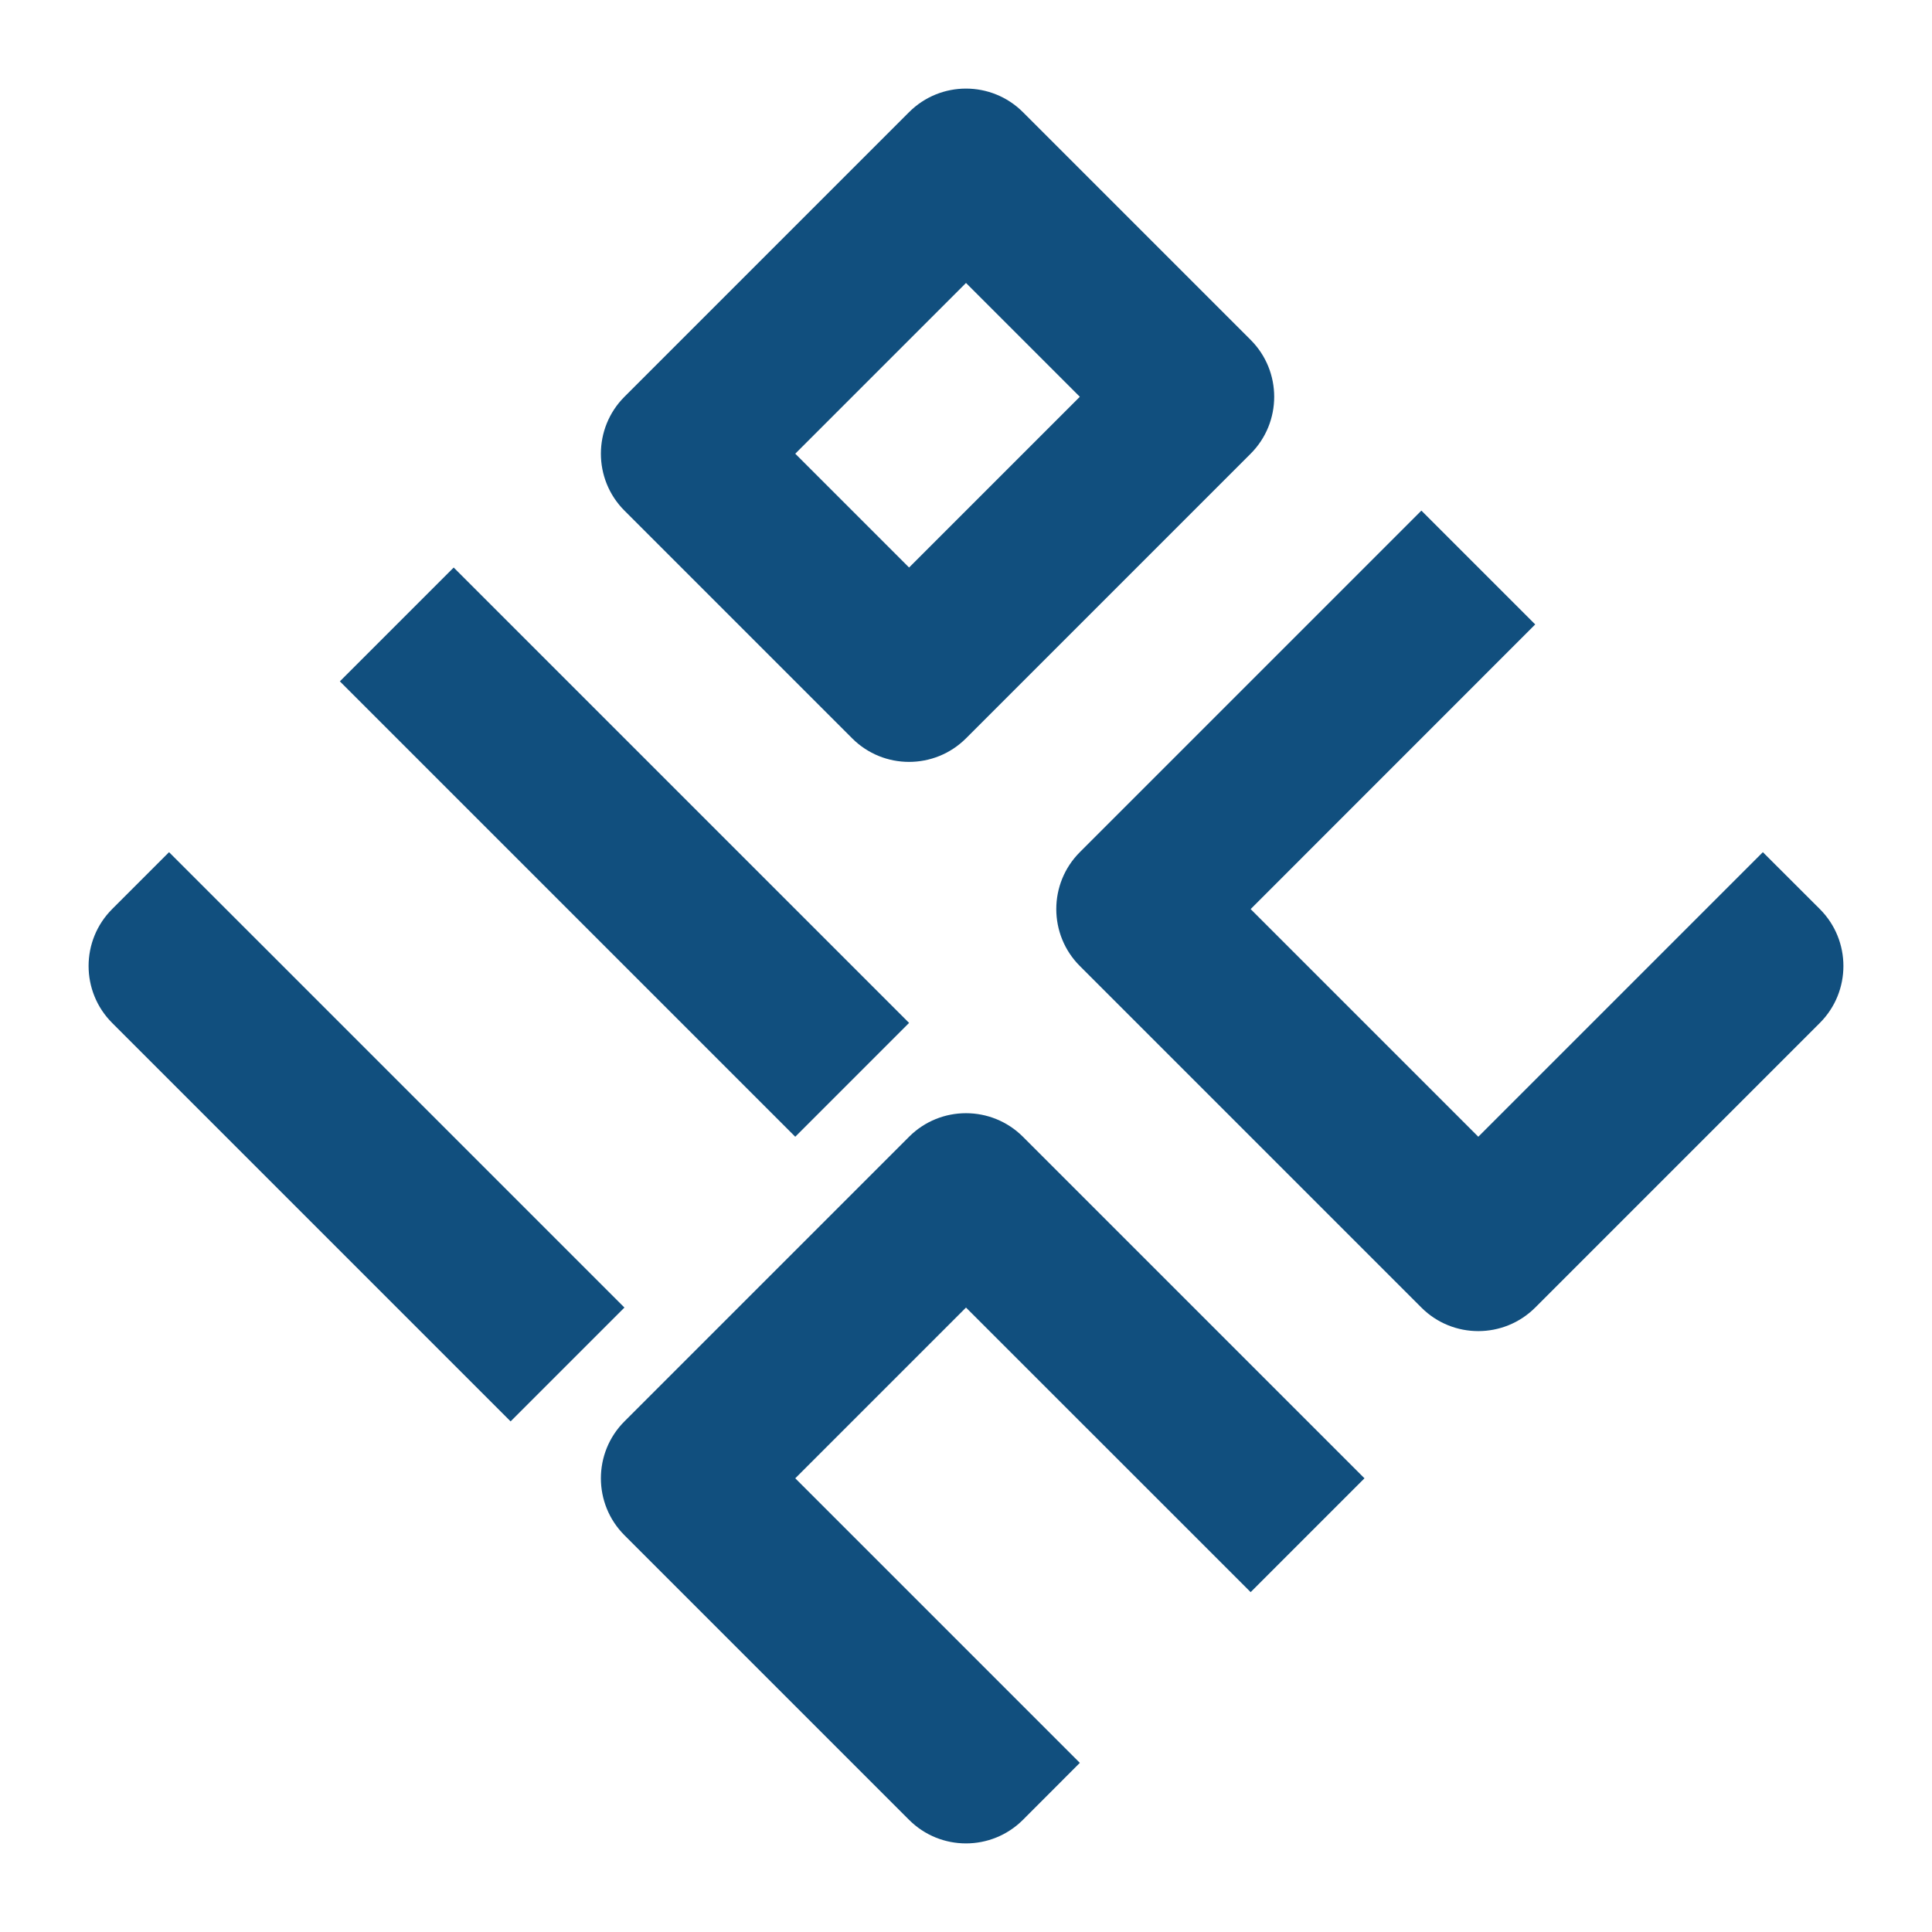
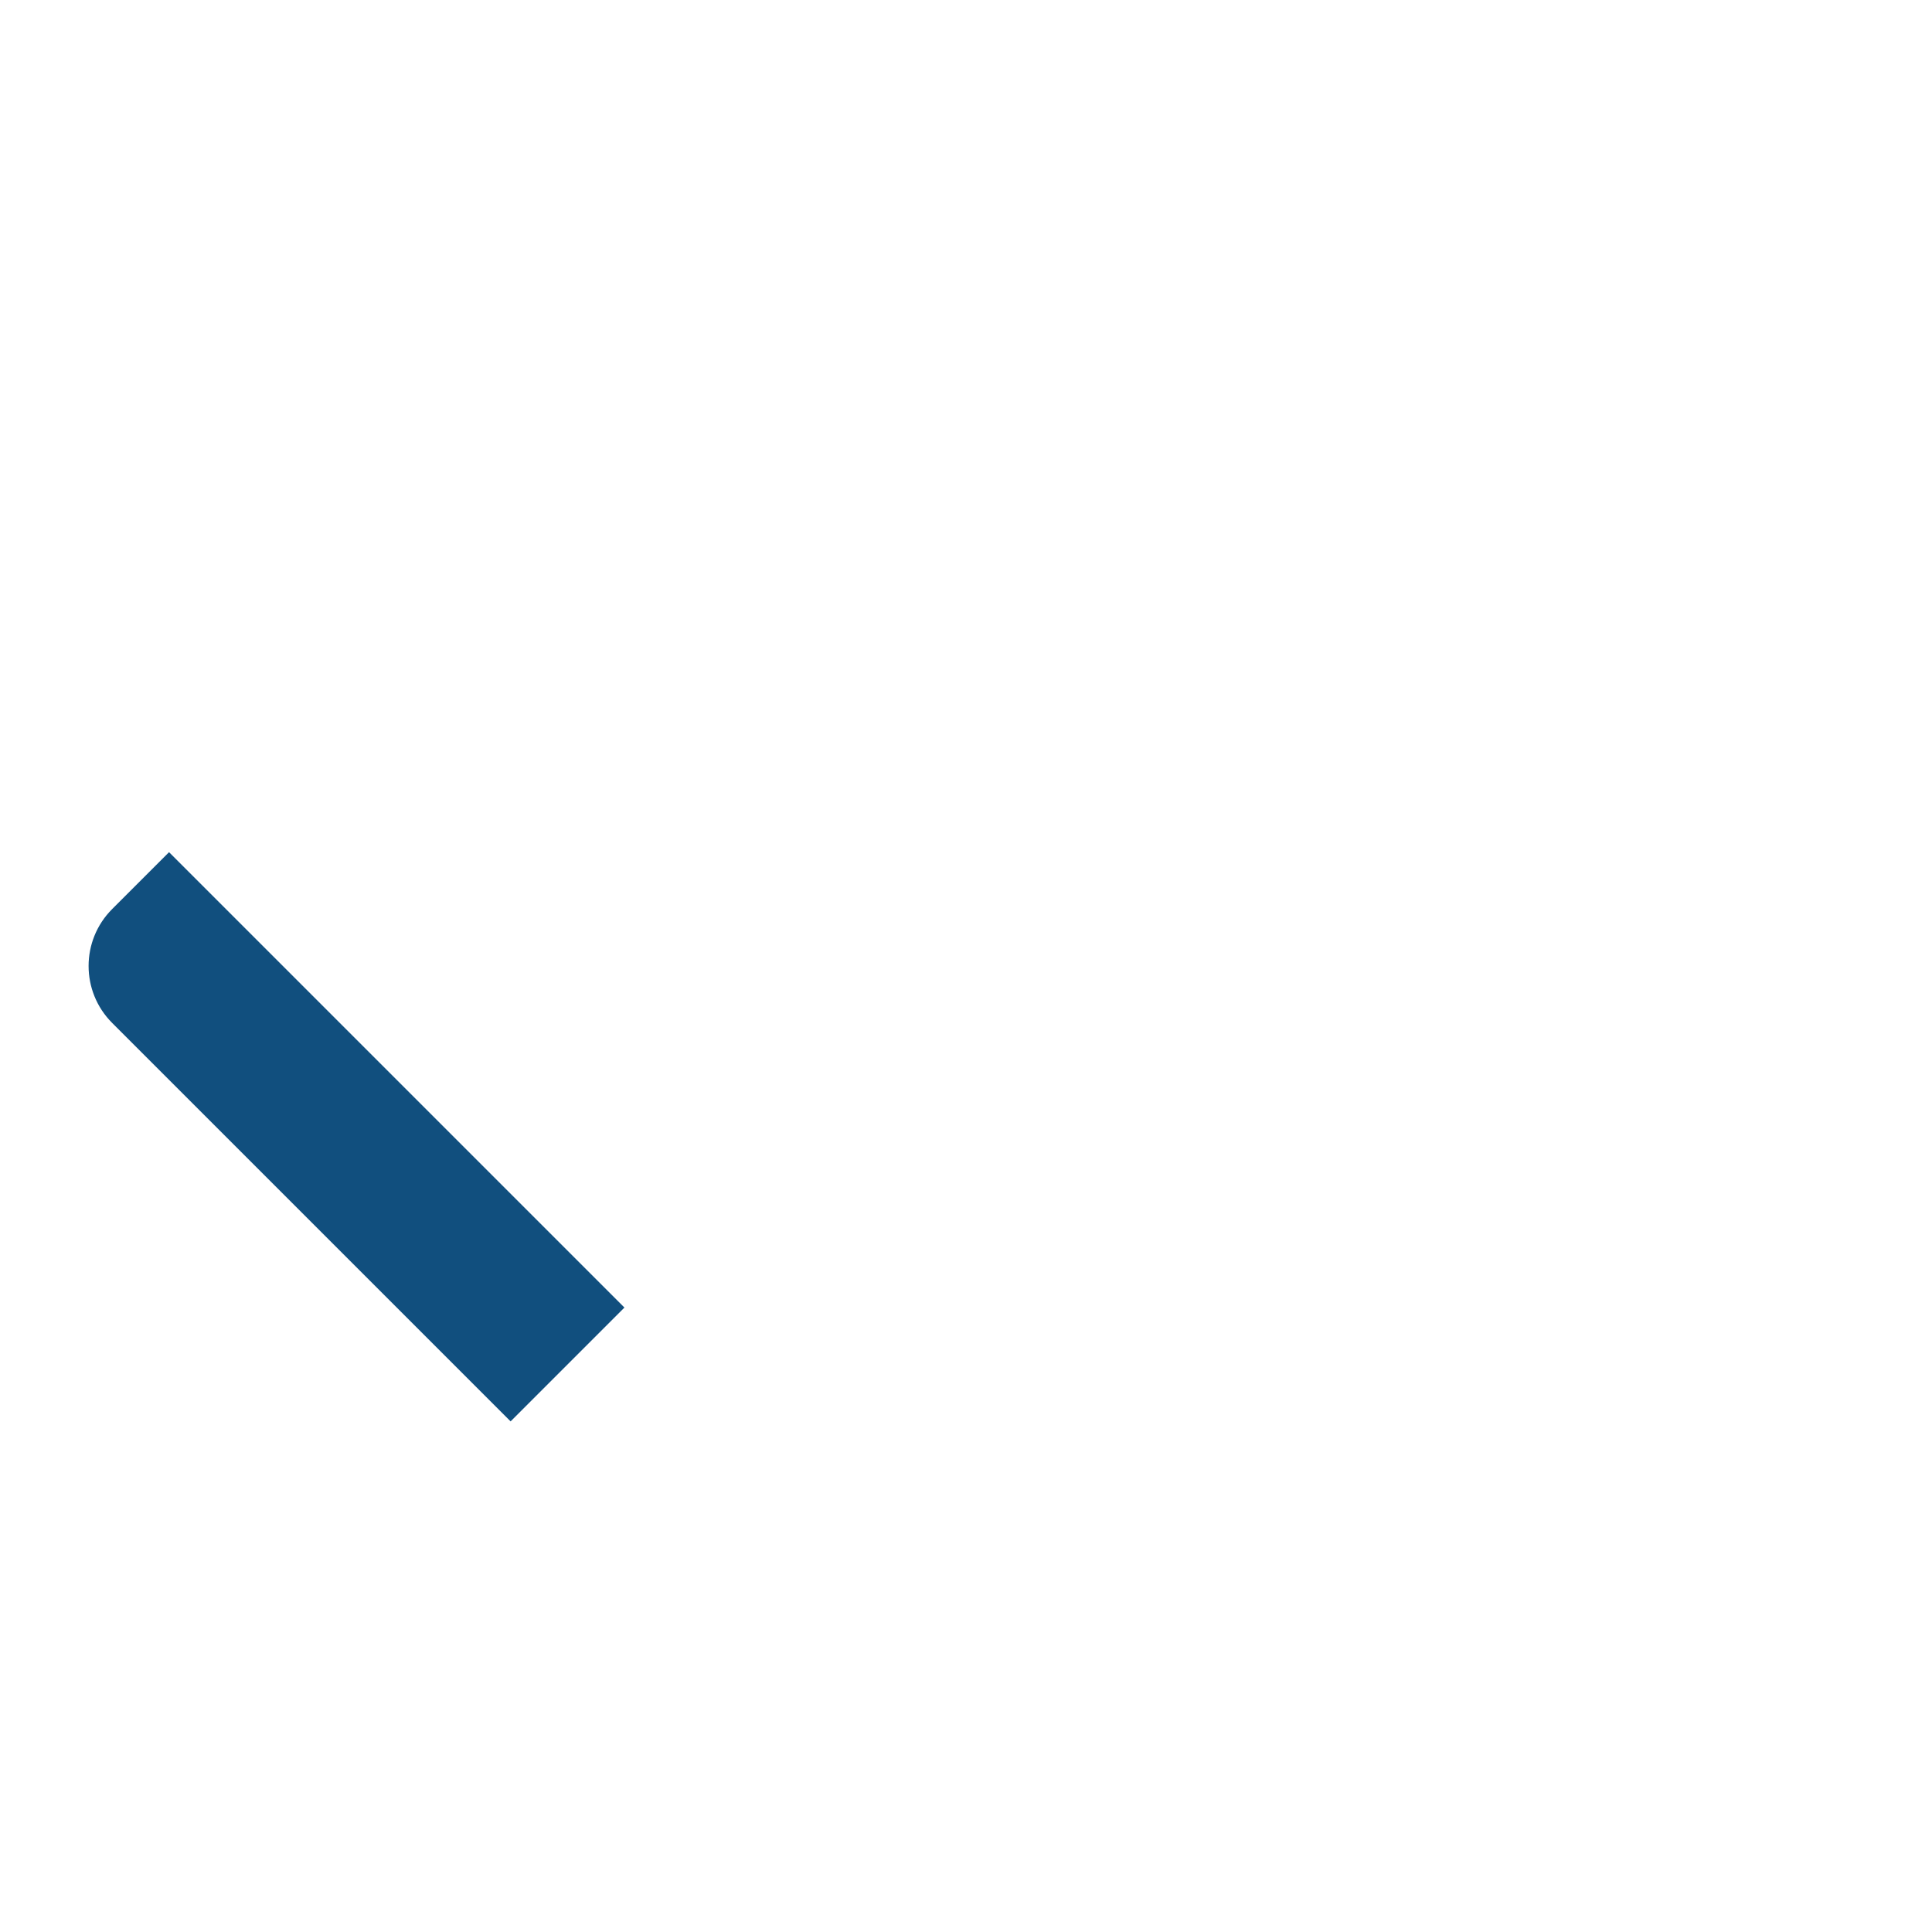
<svg xmlns="http://www.w3.org/2000/svg" width="24" height="24" viewBox="0 0 24 24" fill="none">
-   <path fill-rule="evenodd" clip-rule="evenodd" d="M11.293 1.393C11.683 1.003 12.316 1.003 12.707 1.393L15.536 4.222C15.926 4.612 15.926 5.246 15.536 5.636L12 9.172C11.609 9.562 10.976 9.562 10.586 9.172L7.757 6.343C7.367 5.953 7.367 5.319 7.757 4.929L11.293 1.393ZM13.414 4.929L11.293 7.05L9.879 5.636L12 3.515L13.414 4.929Z" fill="#114F7E" />
-   <path d="M13.414 12C13.024 11.61 13.024 10.976 13.414 10.586L17.657 6.343L19.071 7.757L15.536 11.293L18.364 14.121L21.899 10.586L22.607 11.293C22.997 11.683 22.997 12.317 22.607 12.707L19.071 16.243C18.68 16.633 18.047 16.633 17.657 16.243L13.414 12Z" fill="#114F7E" />
-   <path d="M4.222 8.464L5.636 7.05L11.293 12.707L9.879 14.121L4.222 8.464Z" fill="#114F7E" />
  <path d="M1.393 12.707C1.003 12.317 1.003 11.683 1.393 11.293L2.1 10.586L7.757 16.243L6.343 17.657L1.393 12.707Z" fill="#114F7E" />
-   <path d="M7.757 19.071C7.367 18.681 7.367 18.047 7.757 17.657L11.293 14.121C11.683 13.731 12.316 13.731 12.707 14.121L16.95 18.364L15.536 19.778L12 16.243L9.879 18.364L13.414 21.899L12.707 22.607C12.316 22.997 11.683 22.997 11.293 22.607L7.757 19.071Z" fill="#114F7E" />
</svg>